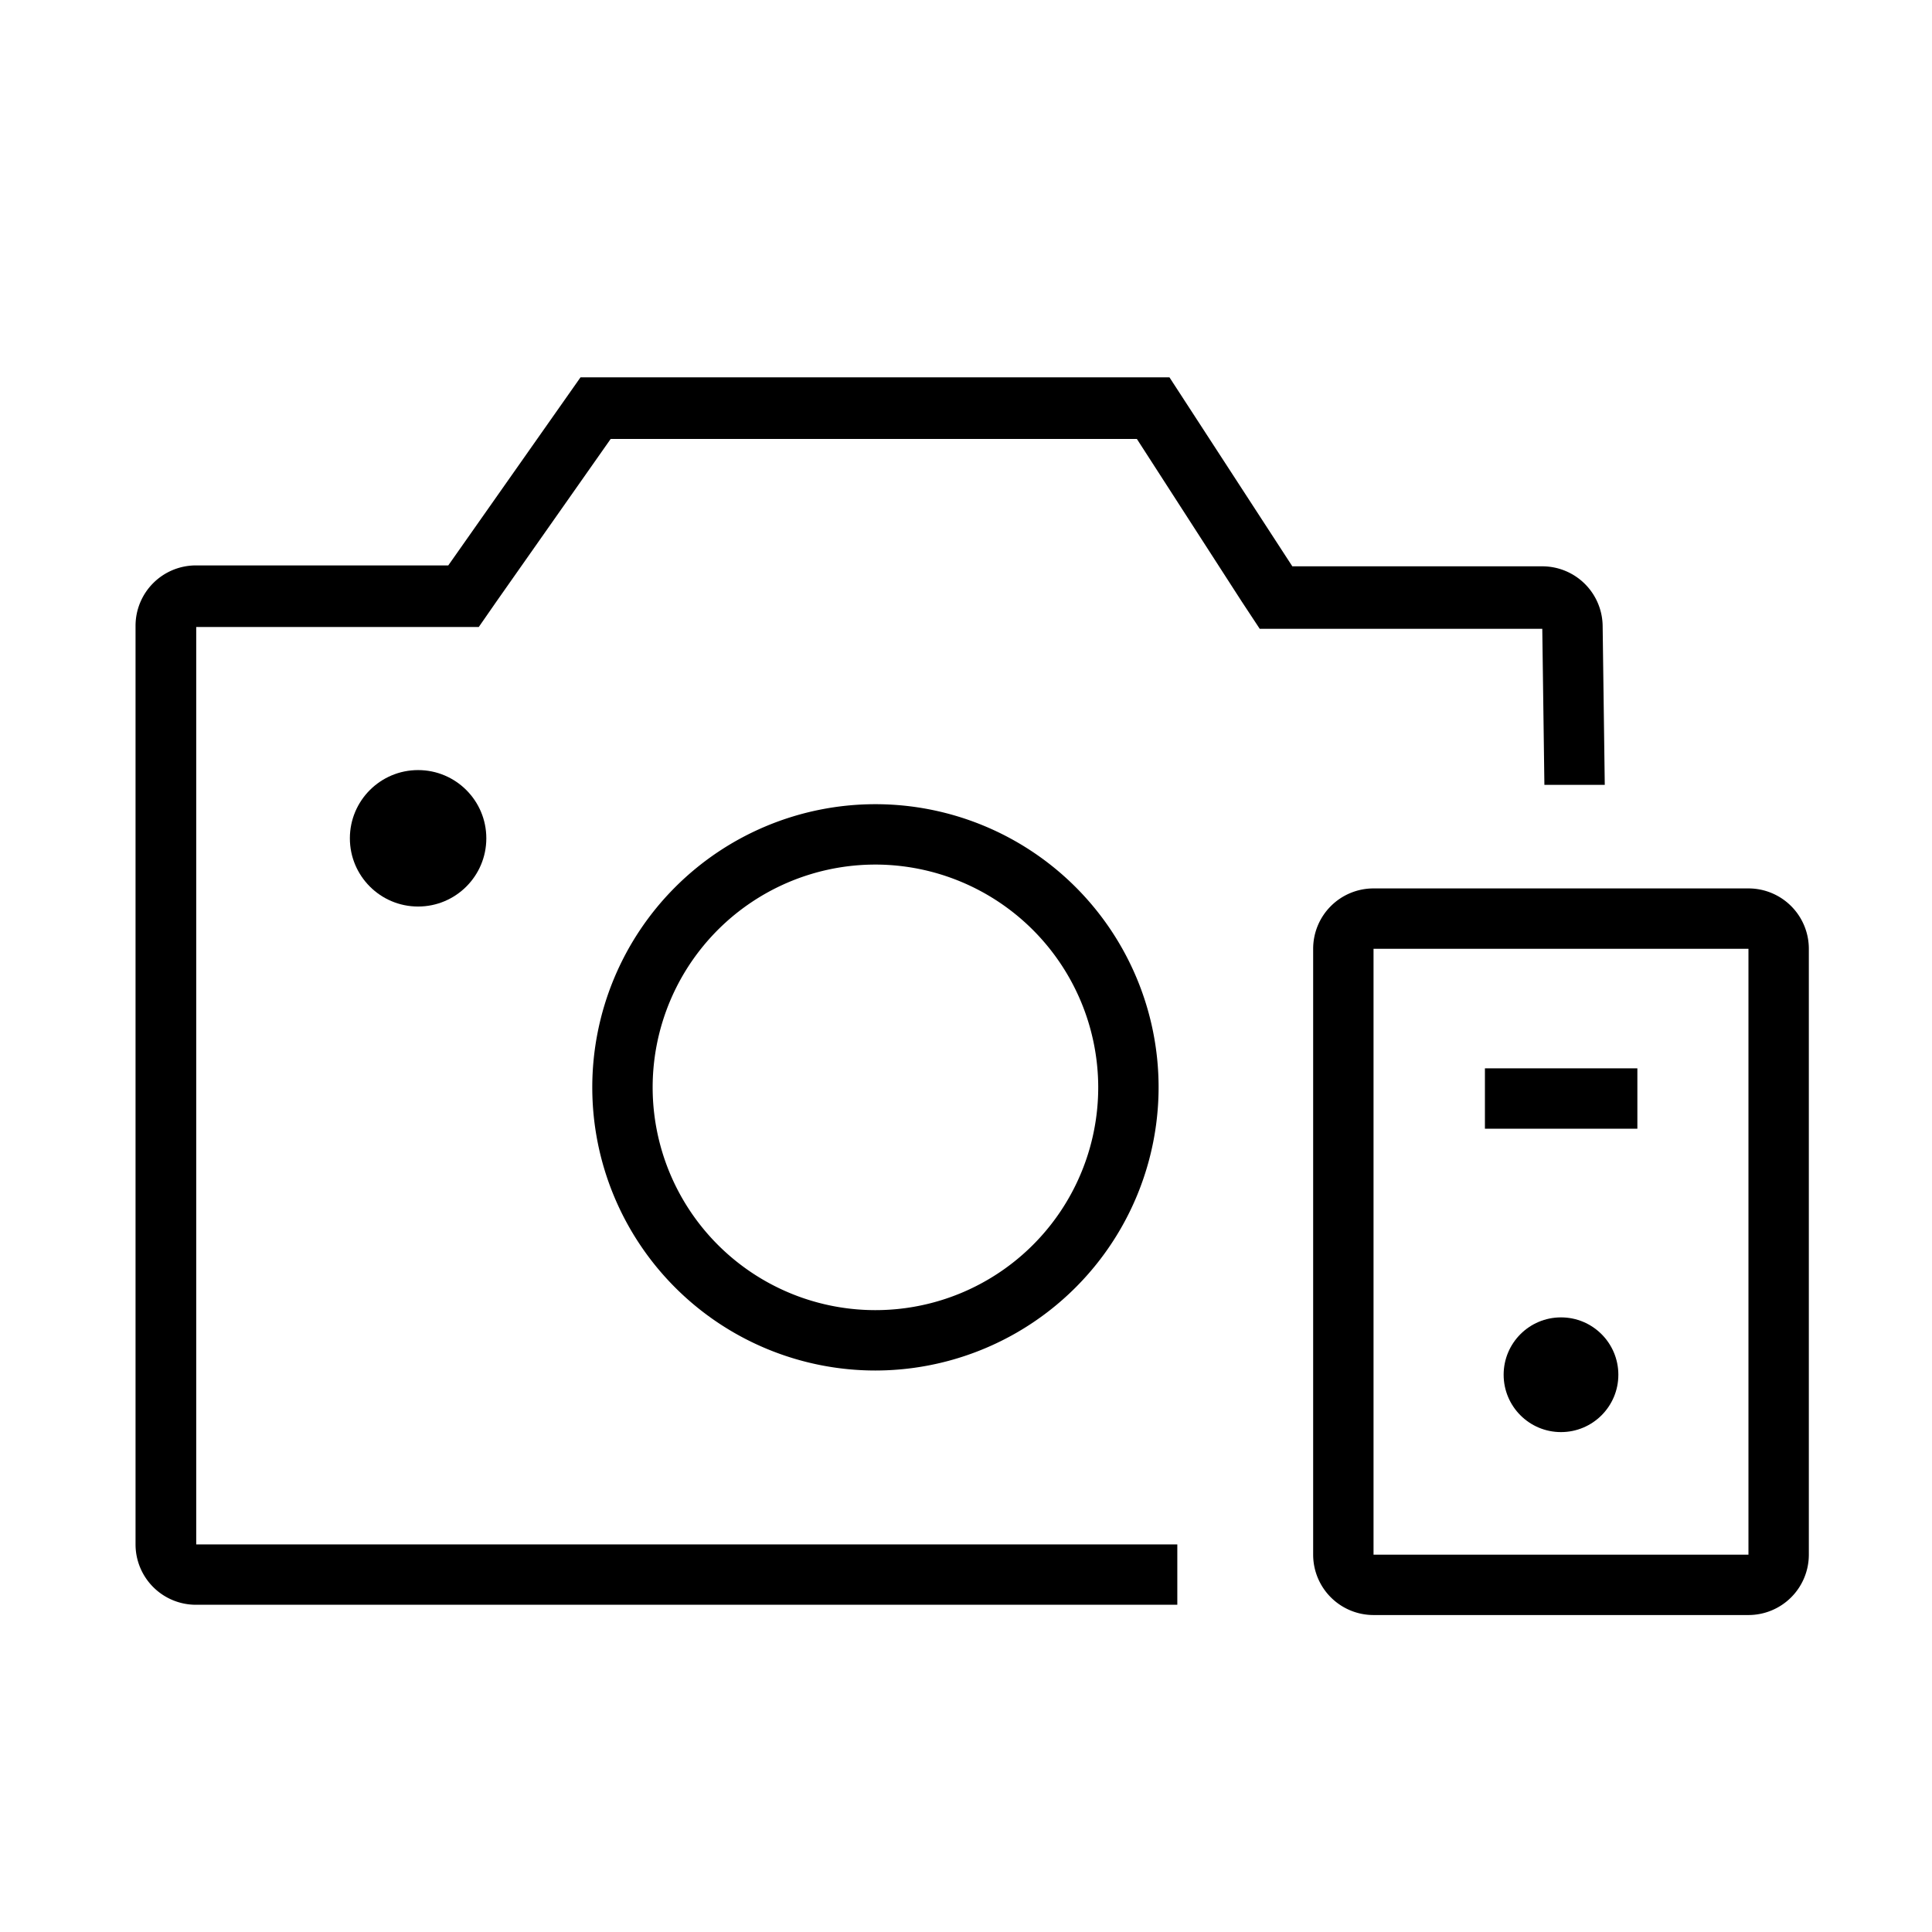
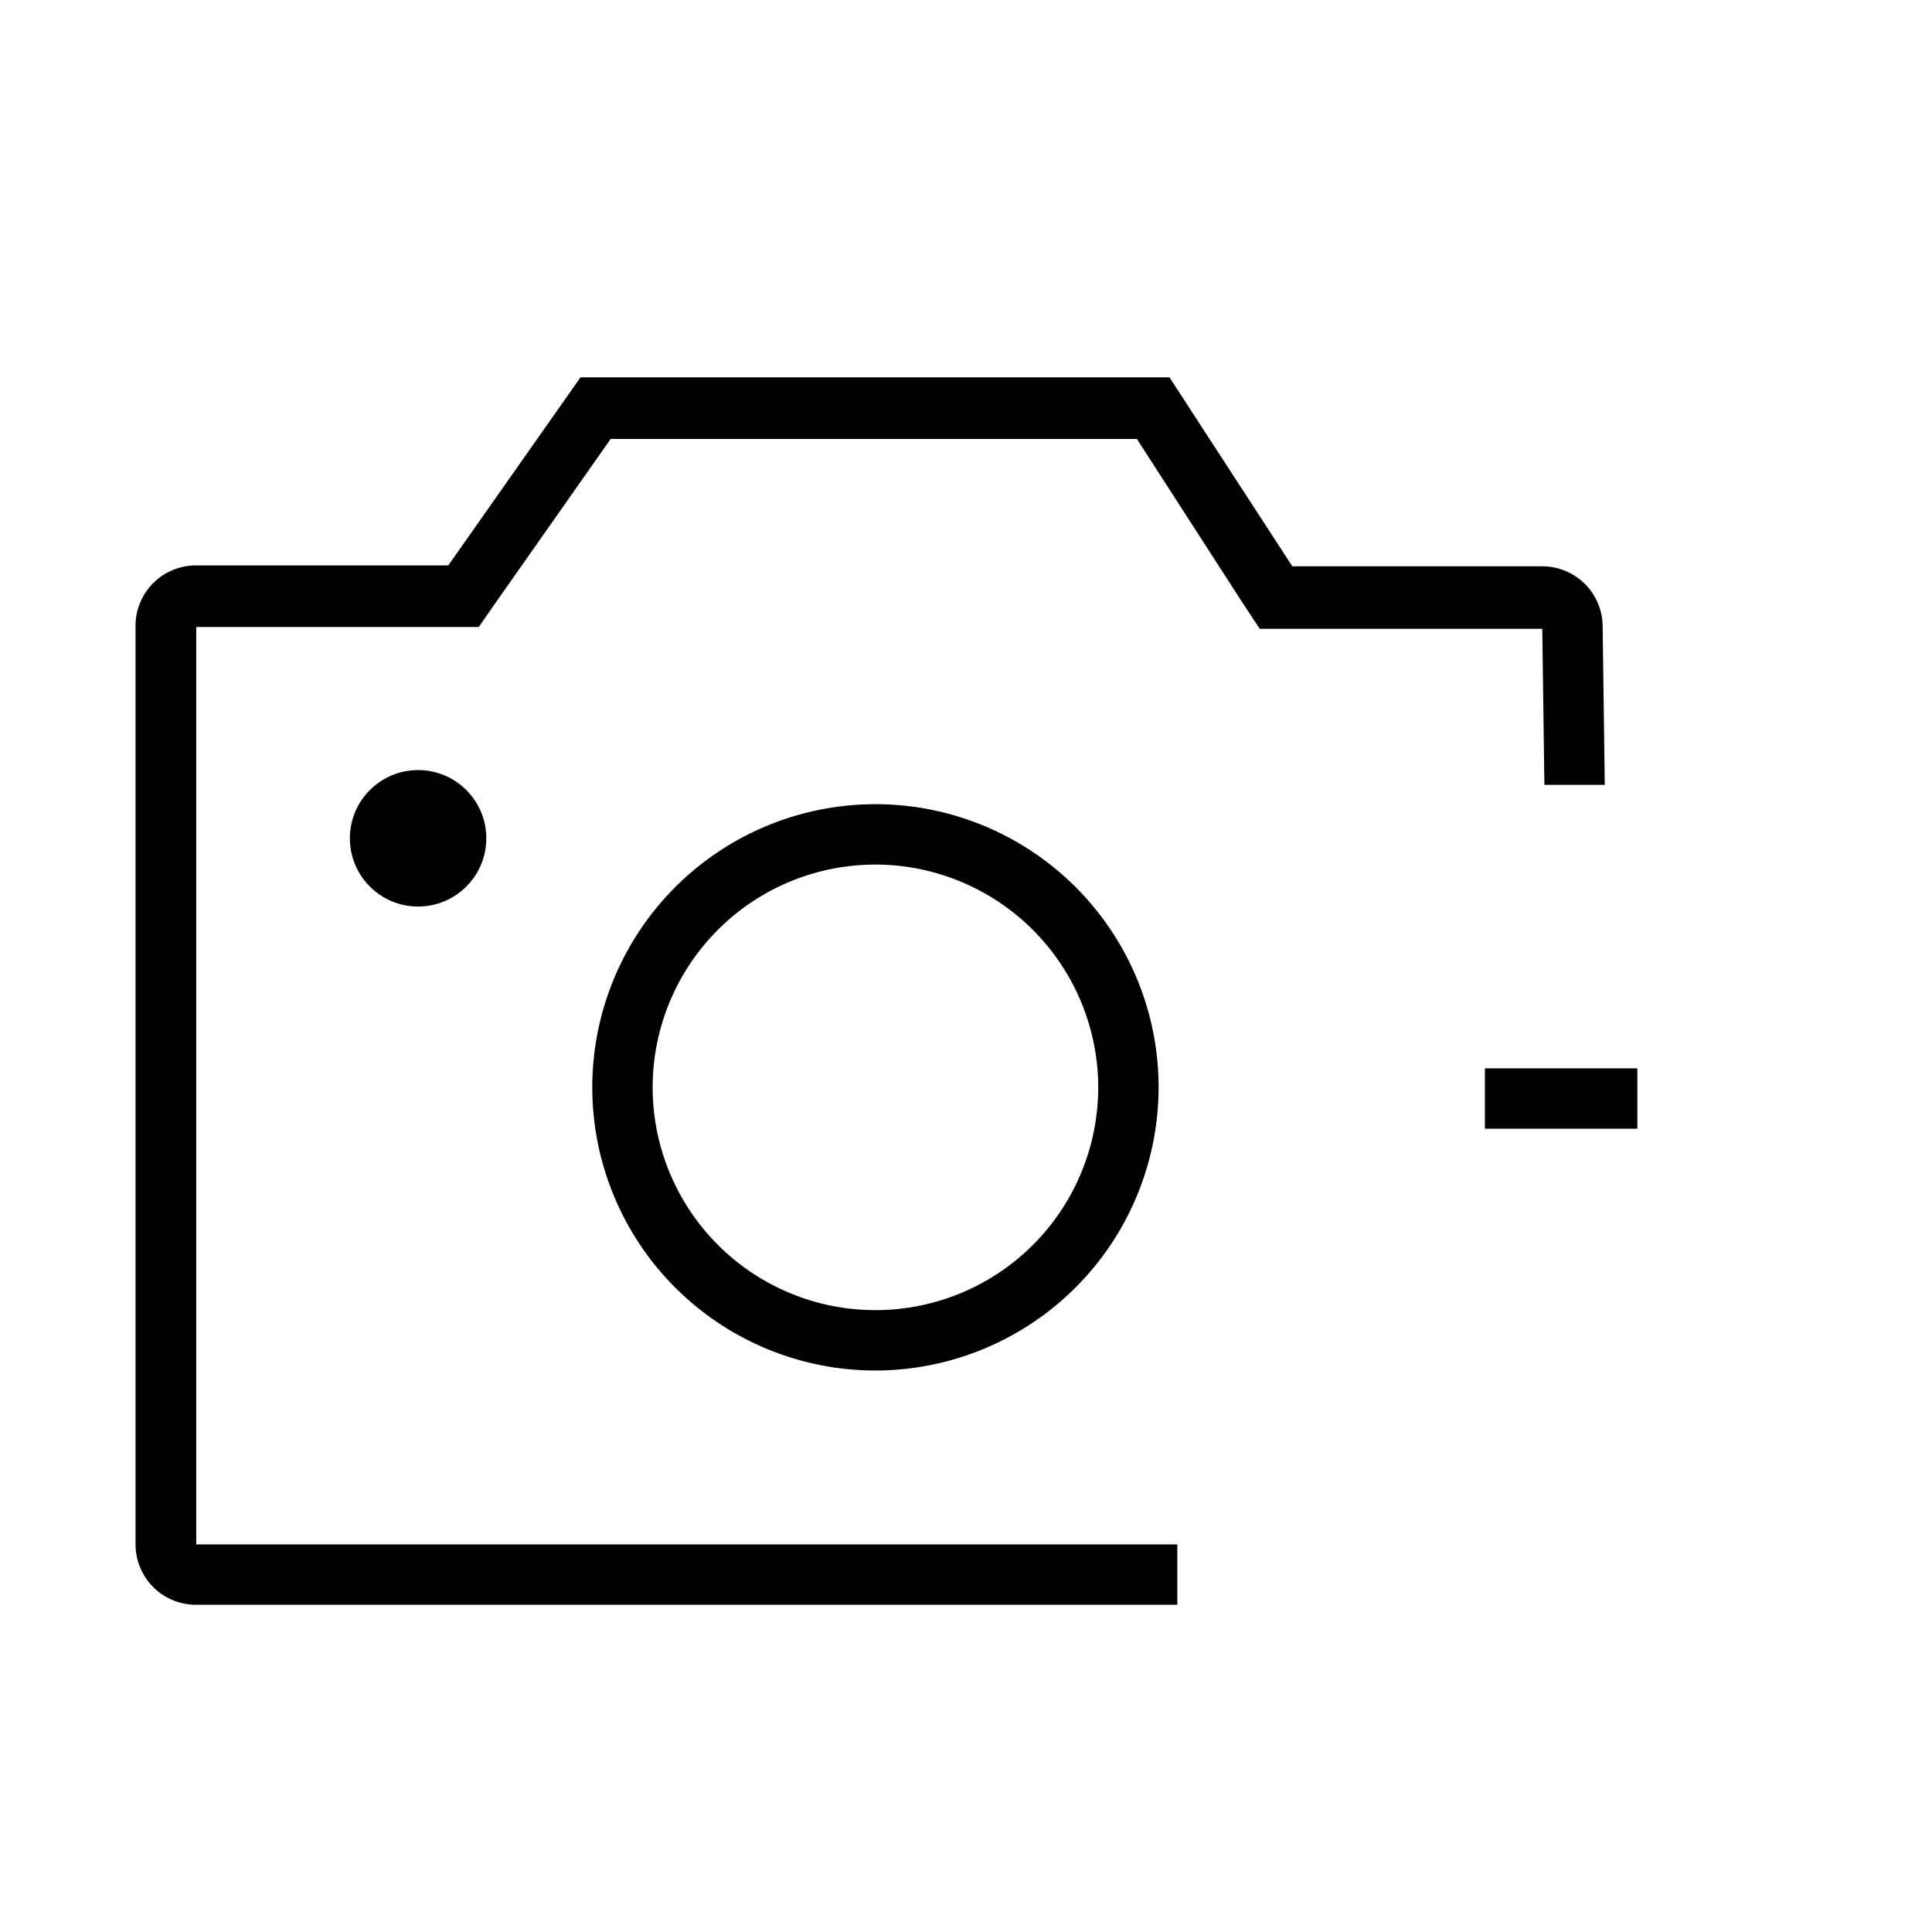
<svg xmlns="http://www.w3.org/2000/svg" viewBox="0 0 64 64">
  <g data-name="图层 2">
    <path d="M53.09 20.76a2 2 0 0 0-2-2h-8.28l-4.07-6.26H19.23l-4.38 6.23H6.49a2 2 0 0 0-2 2v30.43a2 2 0 0 0 2 2H39v-2H6.5V20.77h9.36l.59-.85 3.78-5.38h17.43l3.47 5.38.6.91h9.36l.07 5.17h2z" />
    <path d="M29 45.4a9.38 9.38 0 1 1 9.38-9.4A9.39 9.39 0 0 1 29 45.4zm0-16.76A7.38 7.38 0 1 0 36.38 36 7.39 7.39 0 0 0 29 28.64z" />
    <circle cx="13.85" cy="27.77" r="2.26" />
-     <path d="M57.92 31.43V51.5H45.5V31.43h12.42m0-2H45.5a2 2 0 0 0-2 2V51.5a2 2 0 0 0 2 2h12.42a2 2 0 0 0 2-2V31.43a2 2 0 0 0-2-2z" />
-     <circle cx="51.71" cy="45.54" r="1.9" />
    <path d="M48.77 36.06h5.05m-4.63-.67h5.05v2h-5.05z" />
    <path fill="none" d="M0 0h64v64H0z" />
  </g>
</svg>